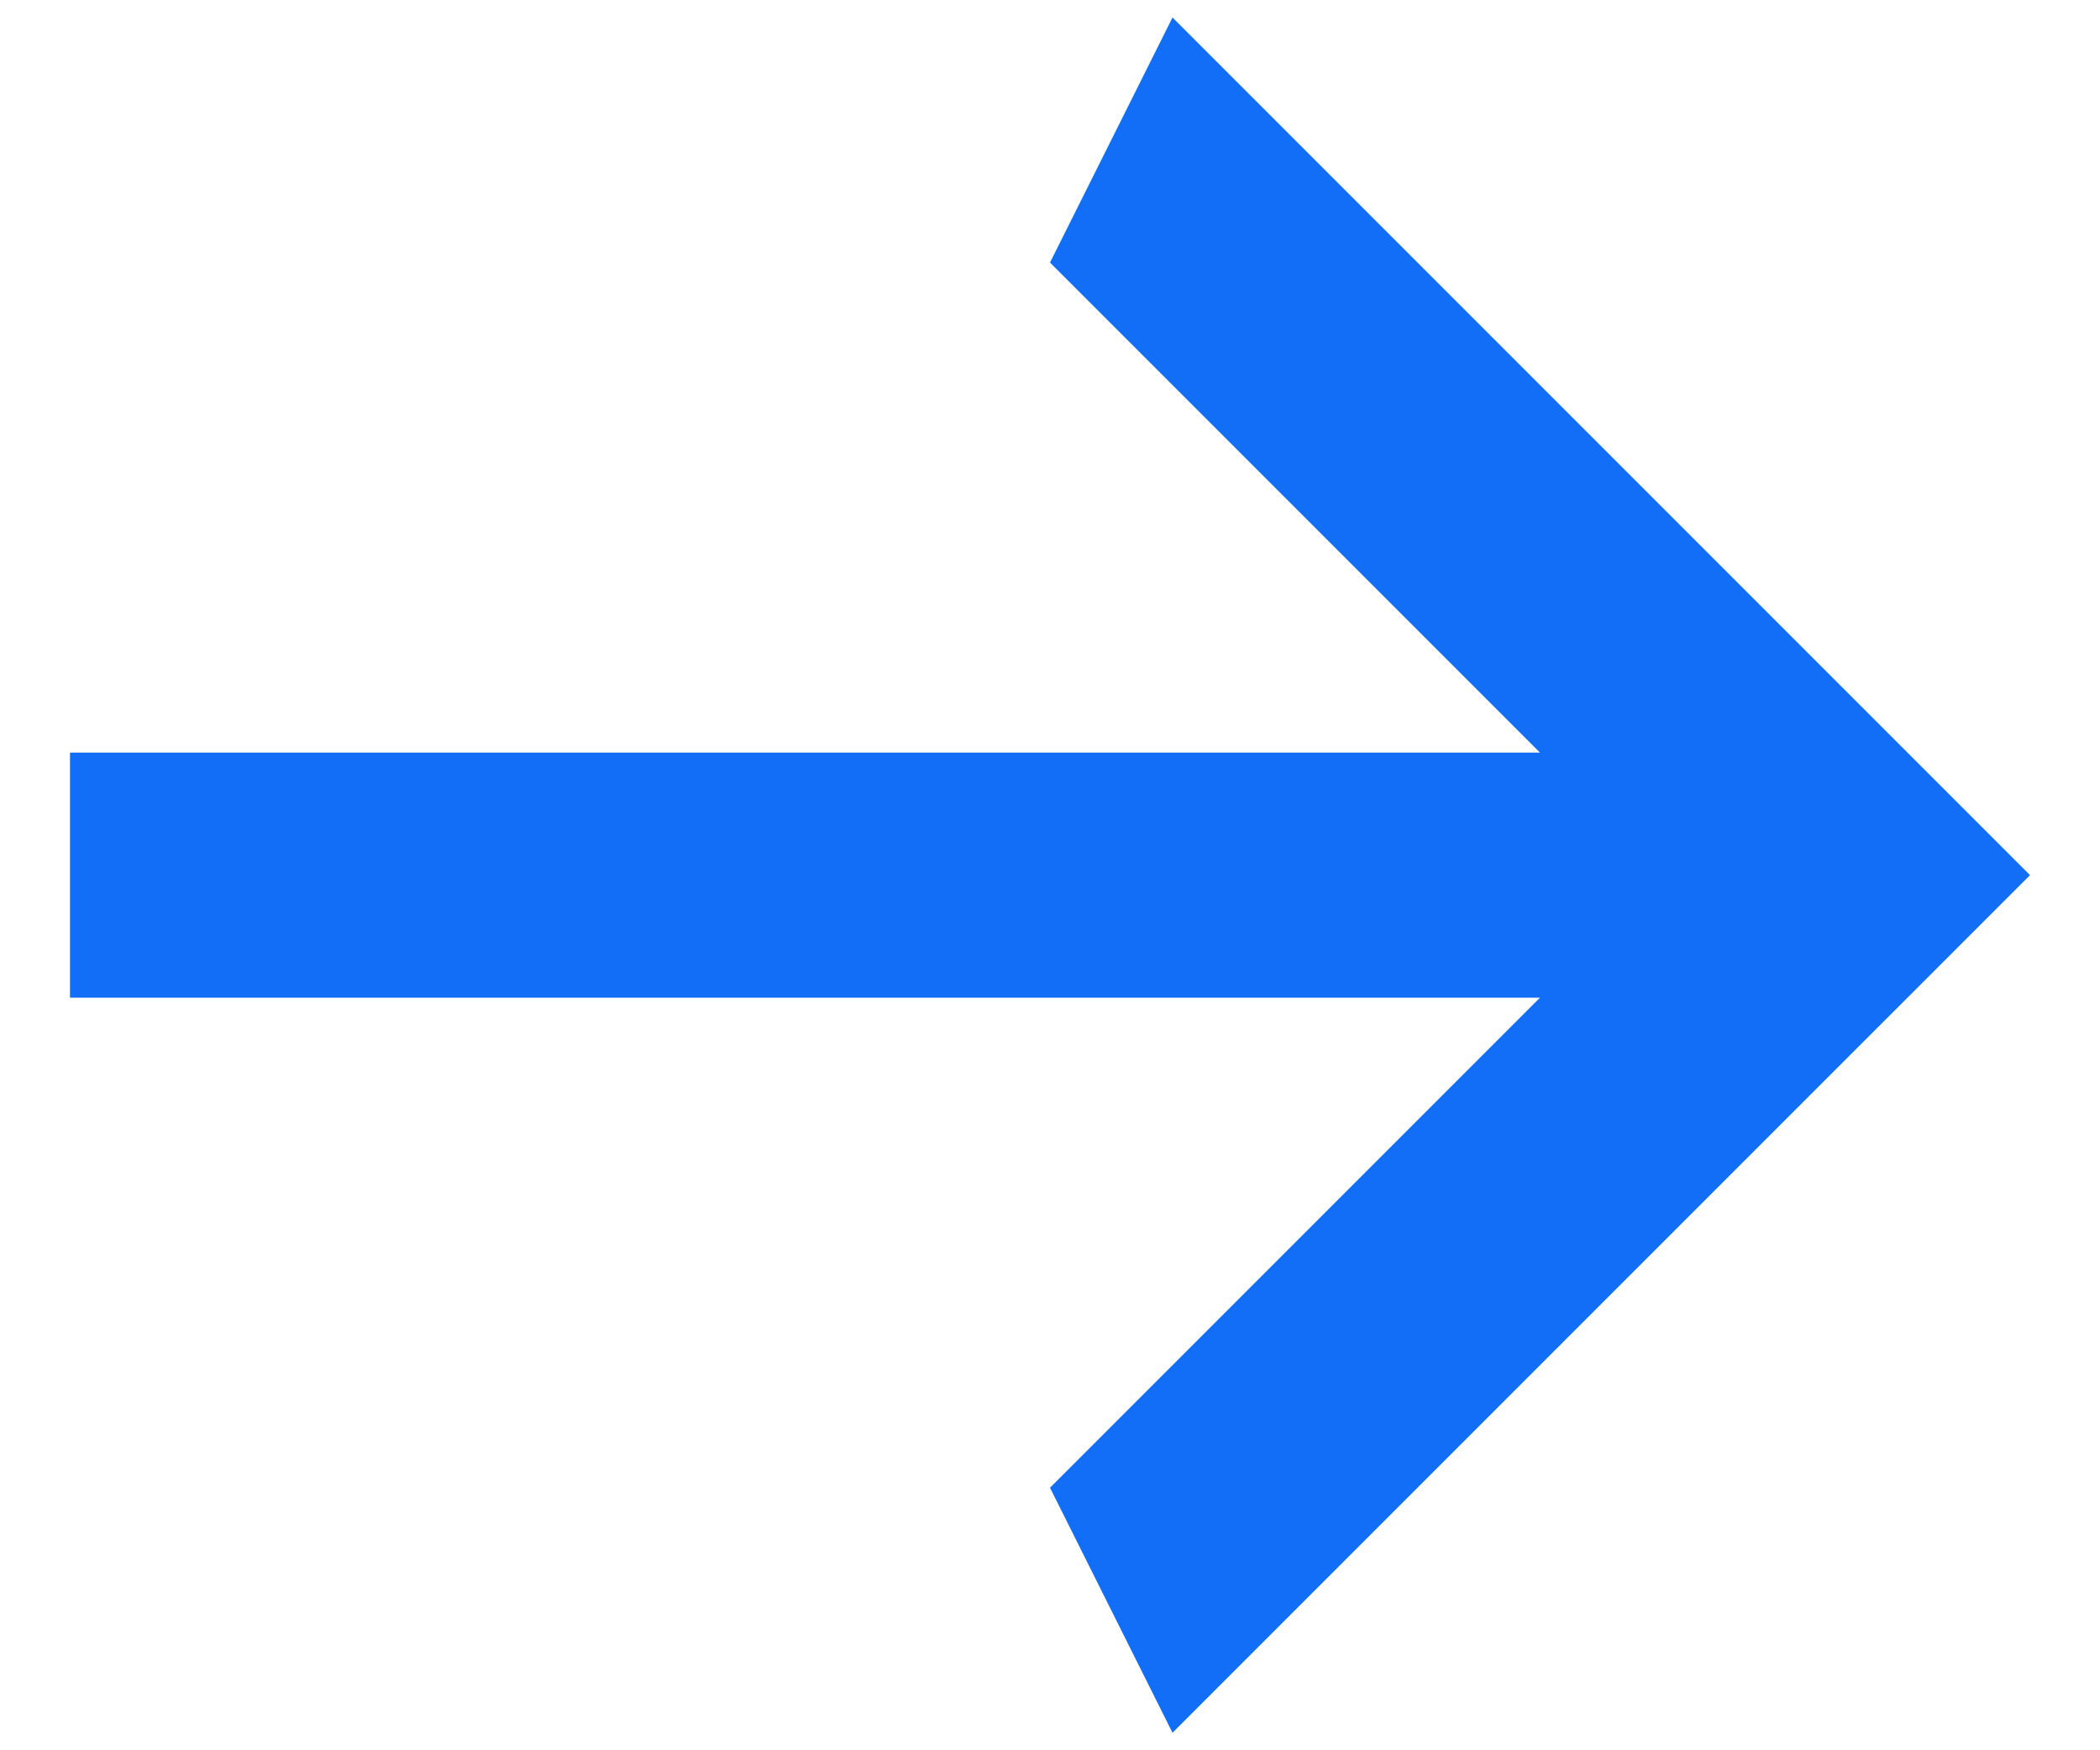
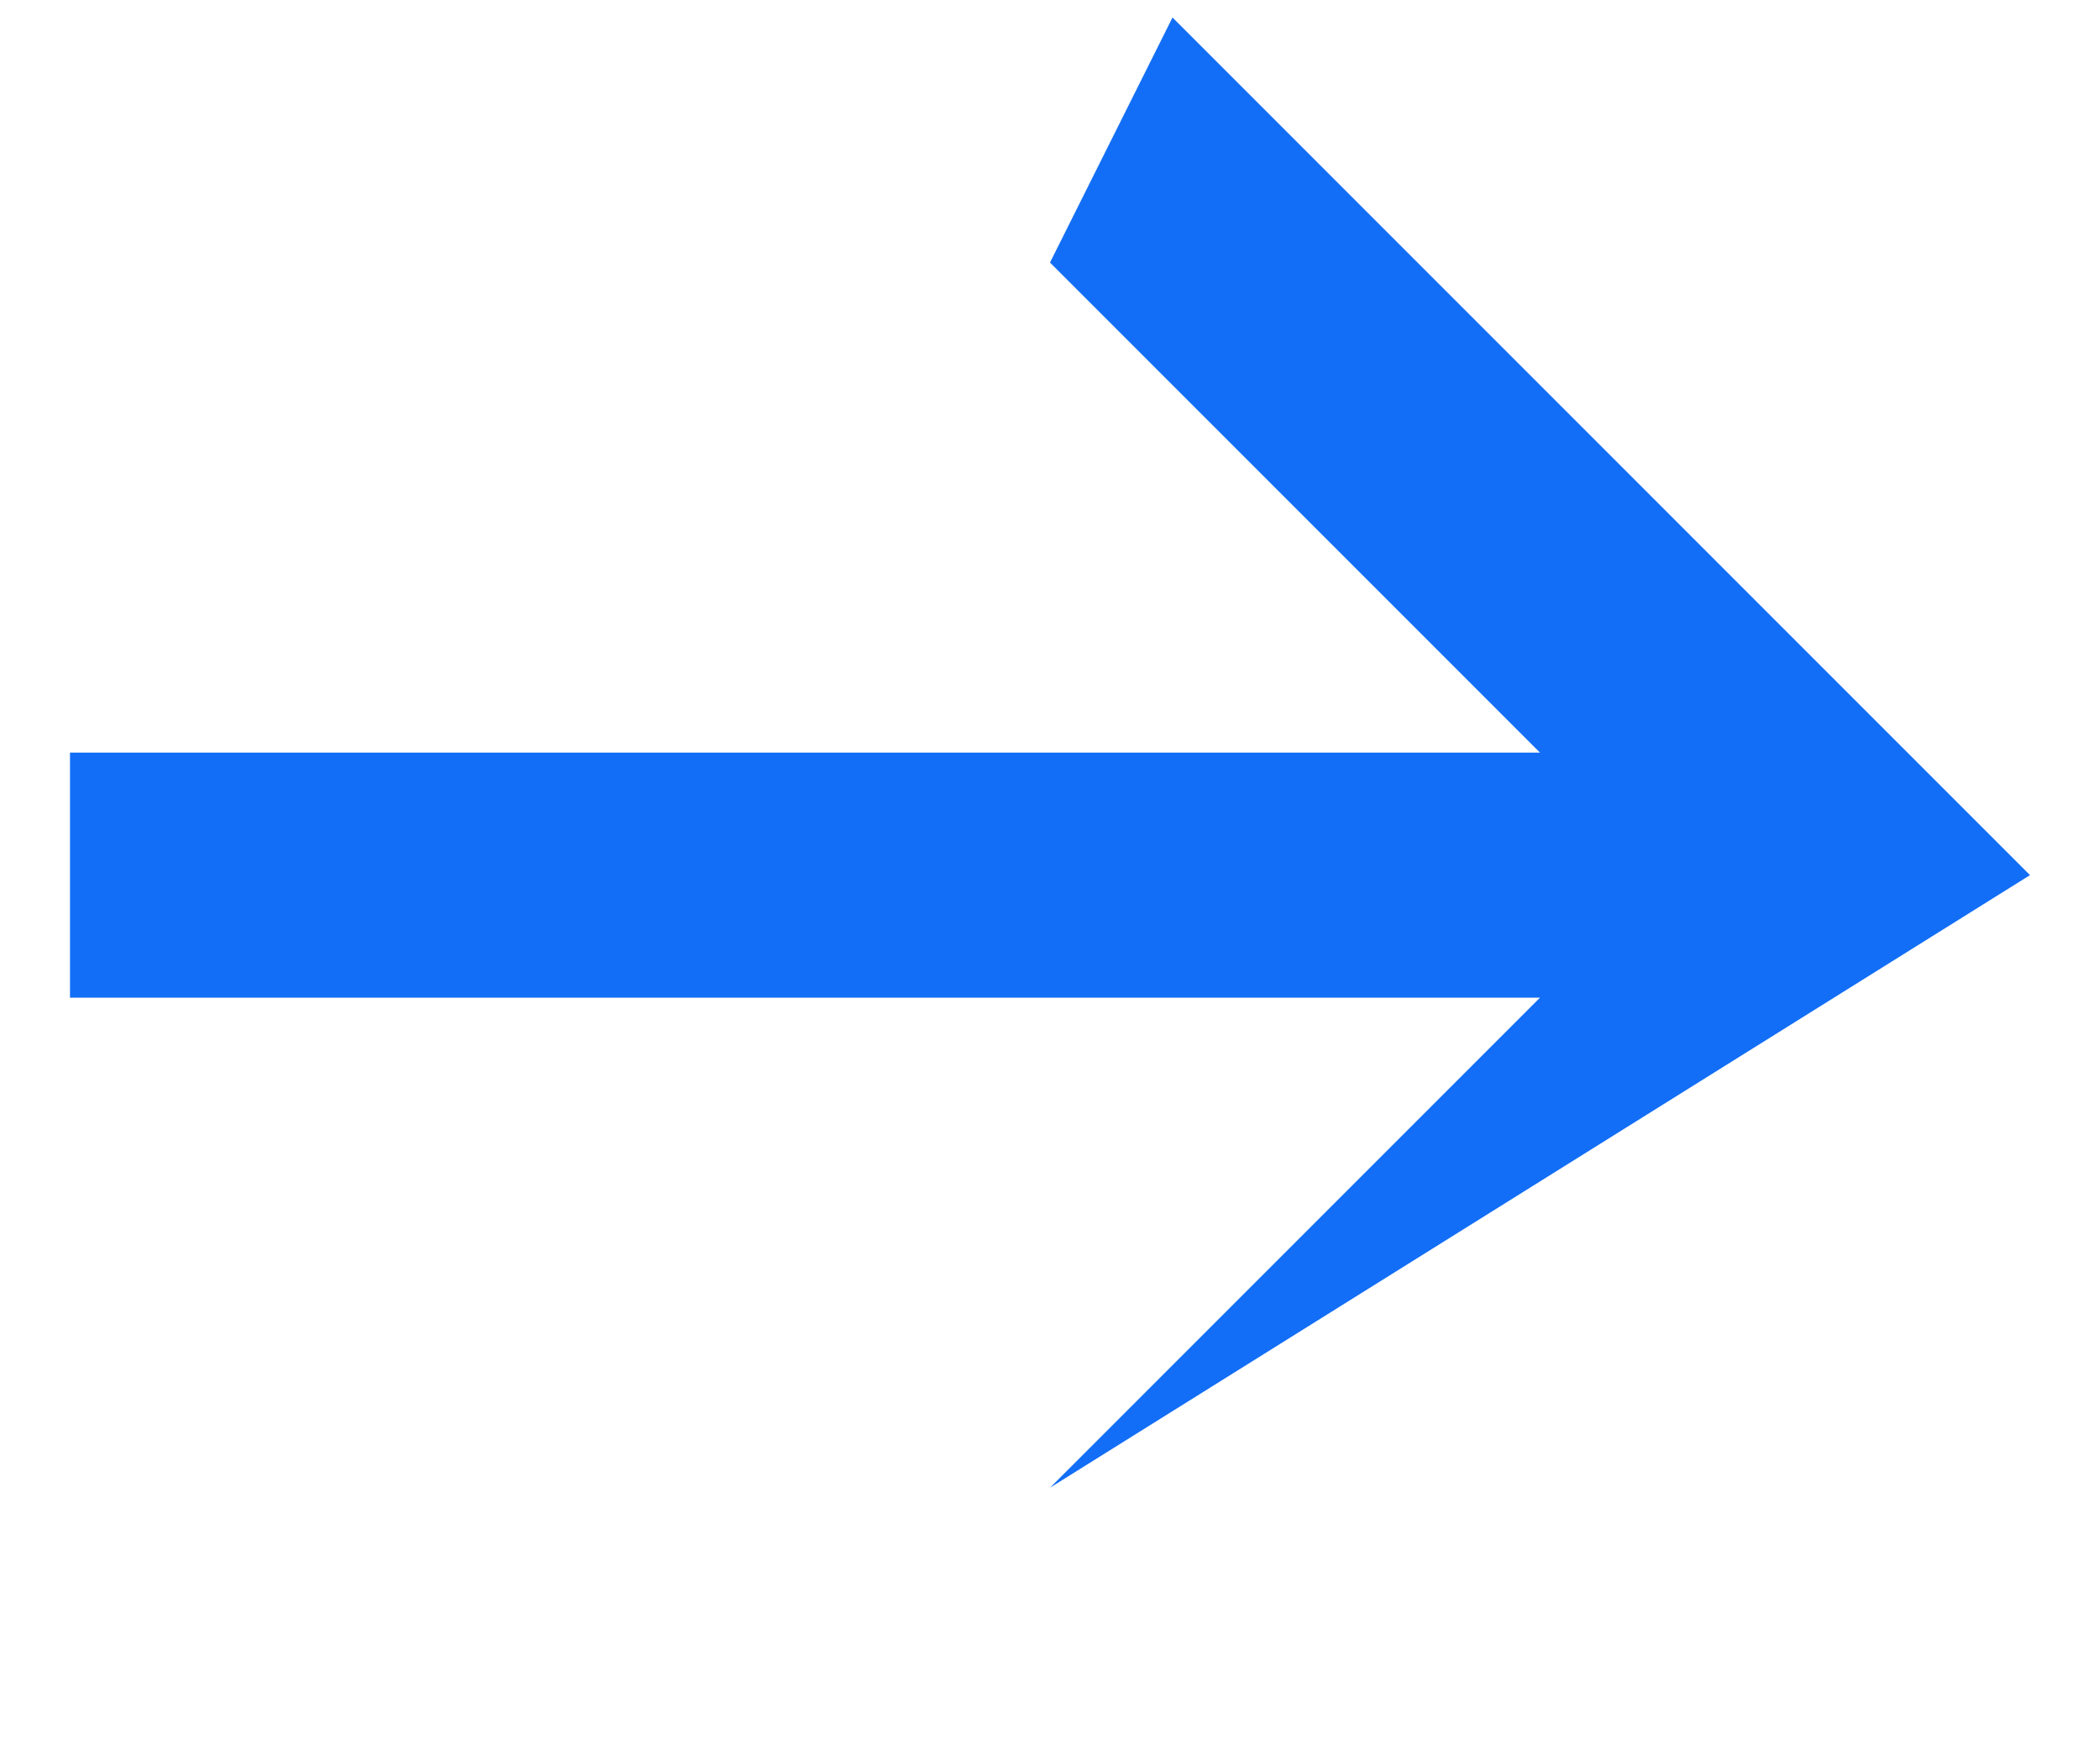
<svg xmlns="http://www.w3.org/2000/svg" width="24" height="20" viewBox="0 0 24 20" fill="none">
-   <path d="M0.8 11.4V8.6H17.6L12 3L13.4 0.2L23.2 10L13.4 19.8L12 17L17.6 11.4H0.8Z" fill="#126EF6" />
+   <path d="M0.8 11.4V8.6H17.6L12 3L13.4 0.2L23.2 10L12 17L17.6 11.4H0.8Z" fill="#126EF6" />
</svg>